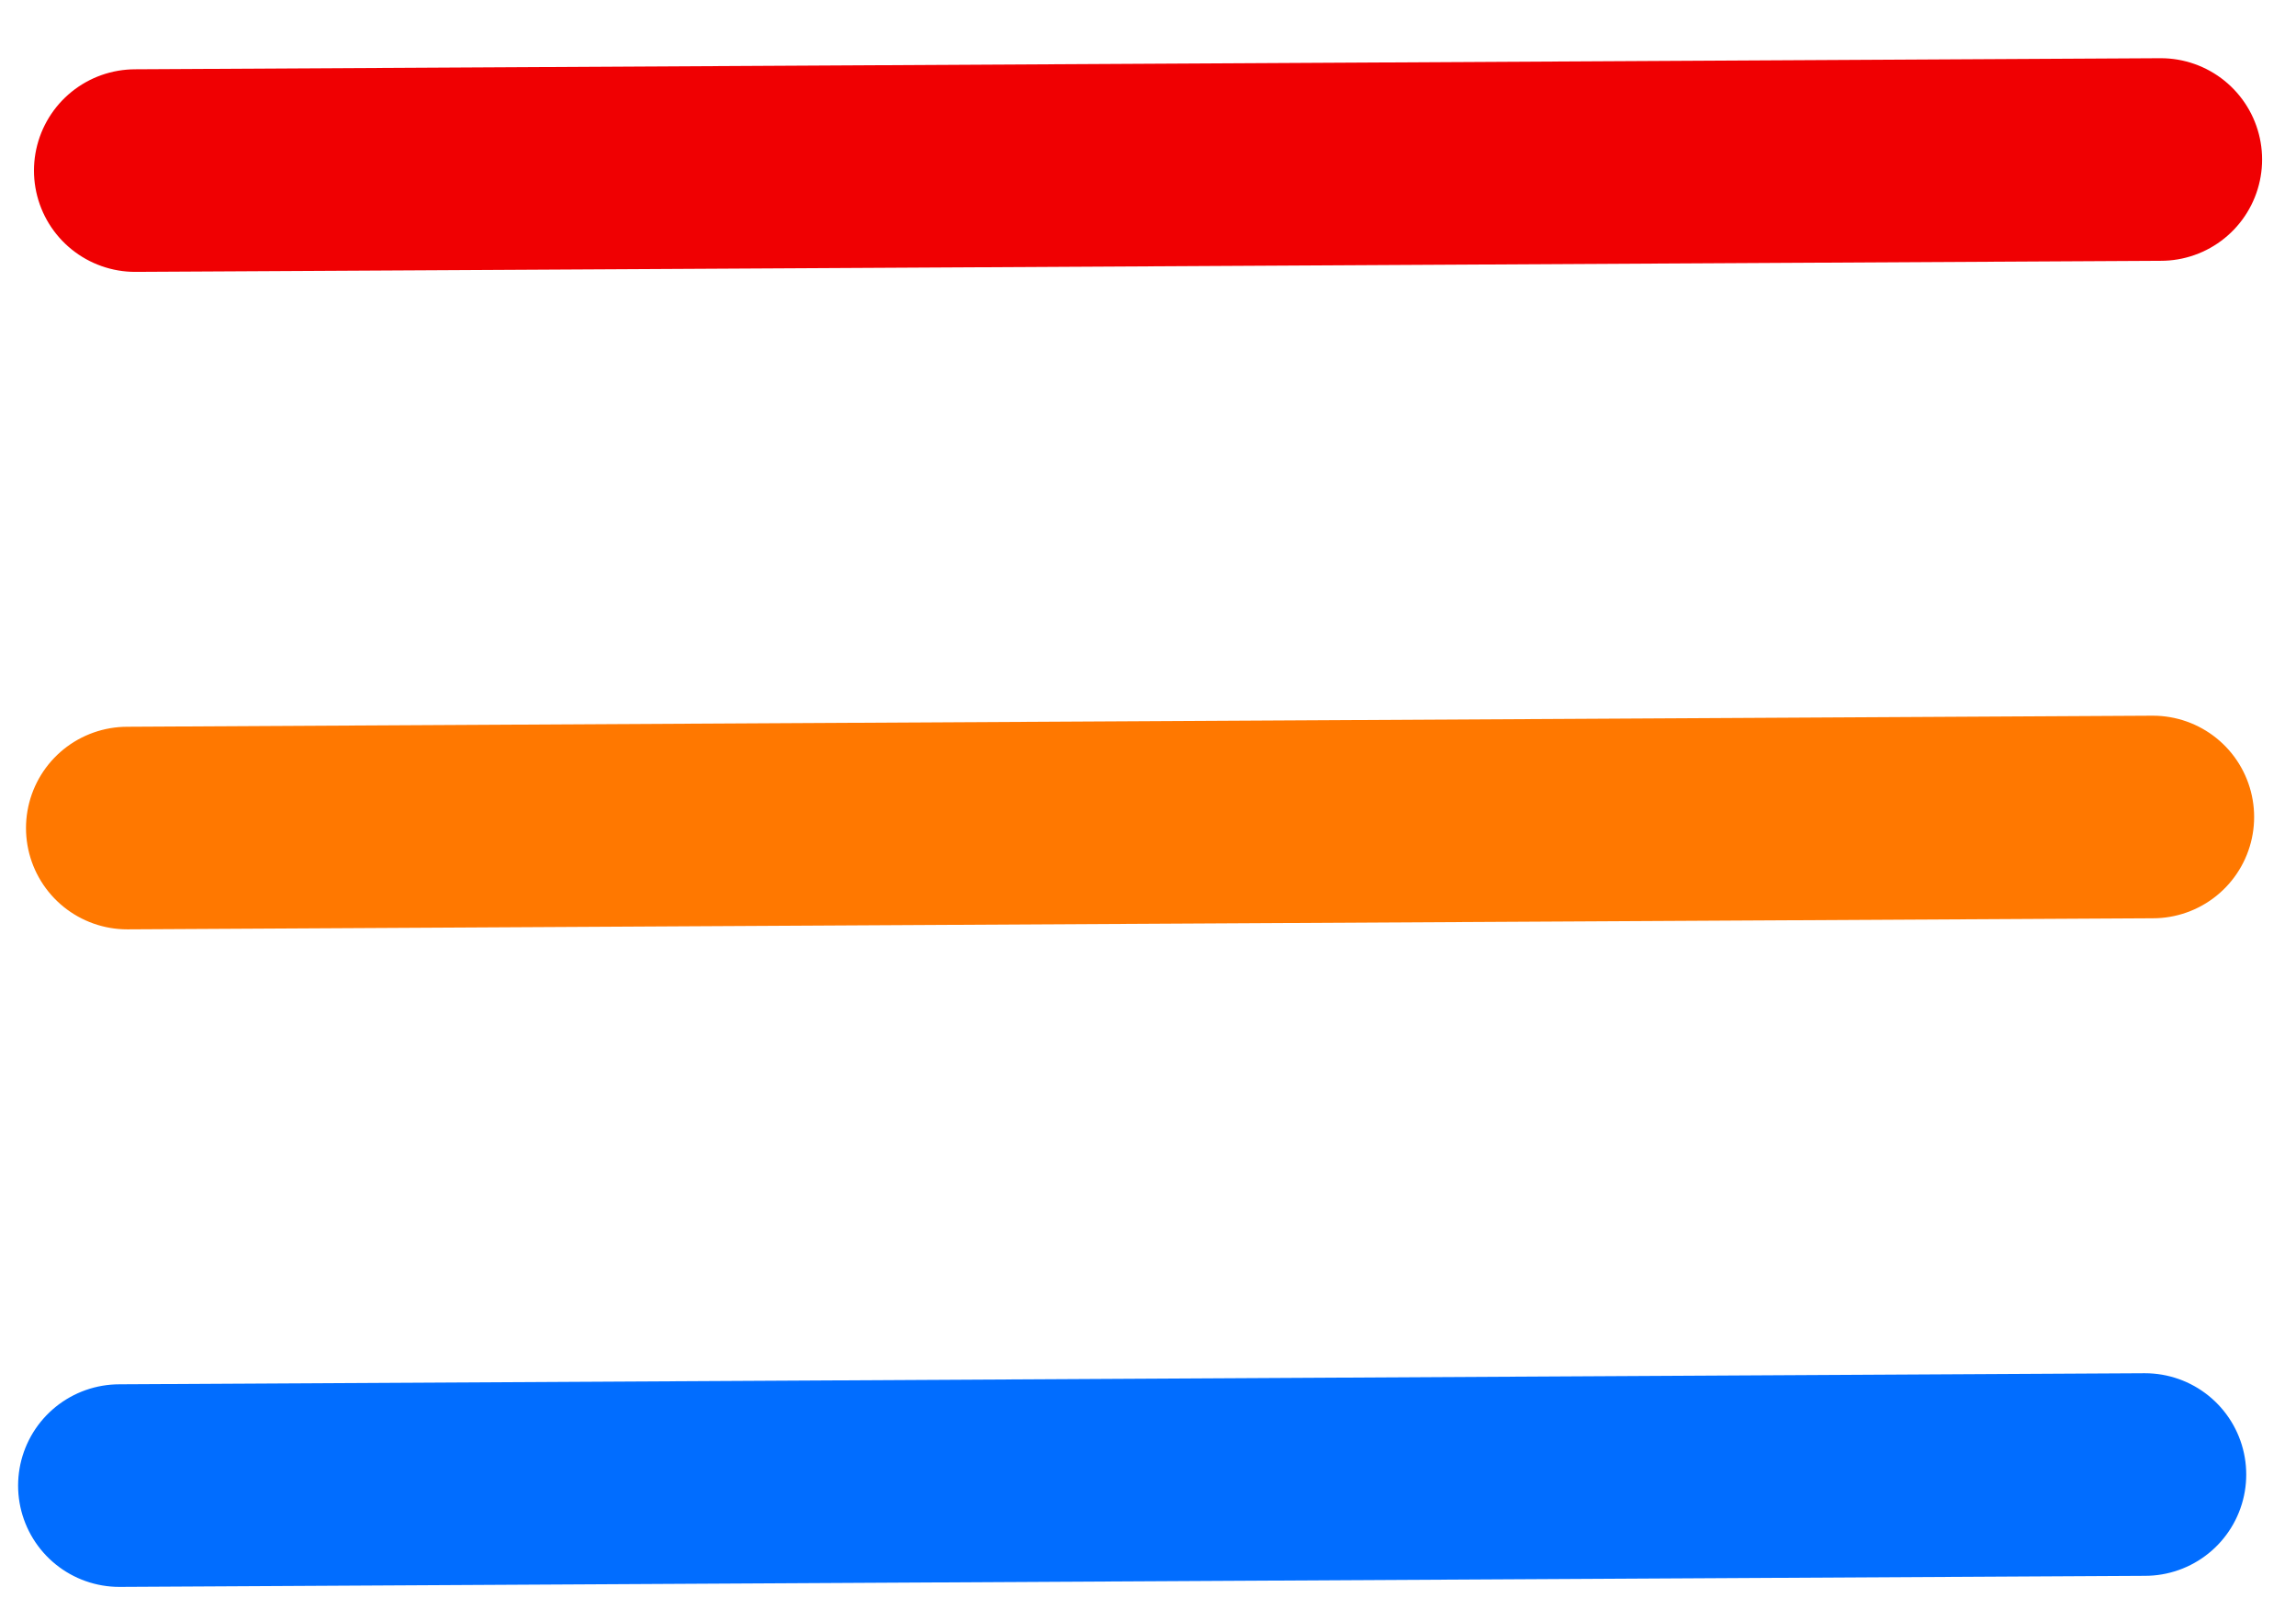
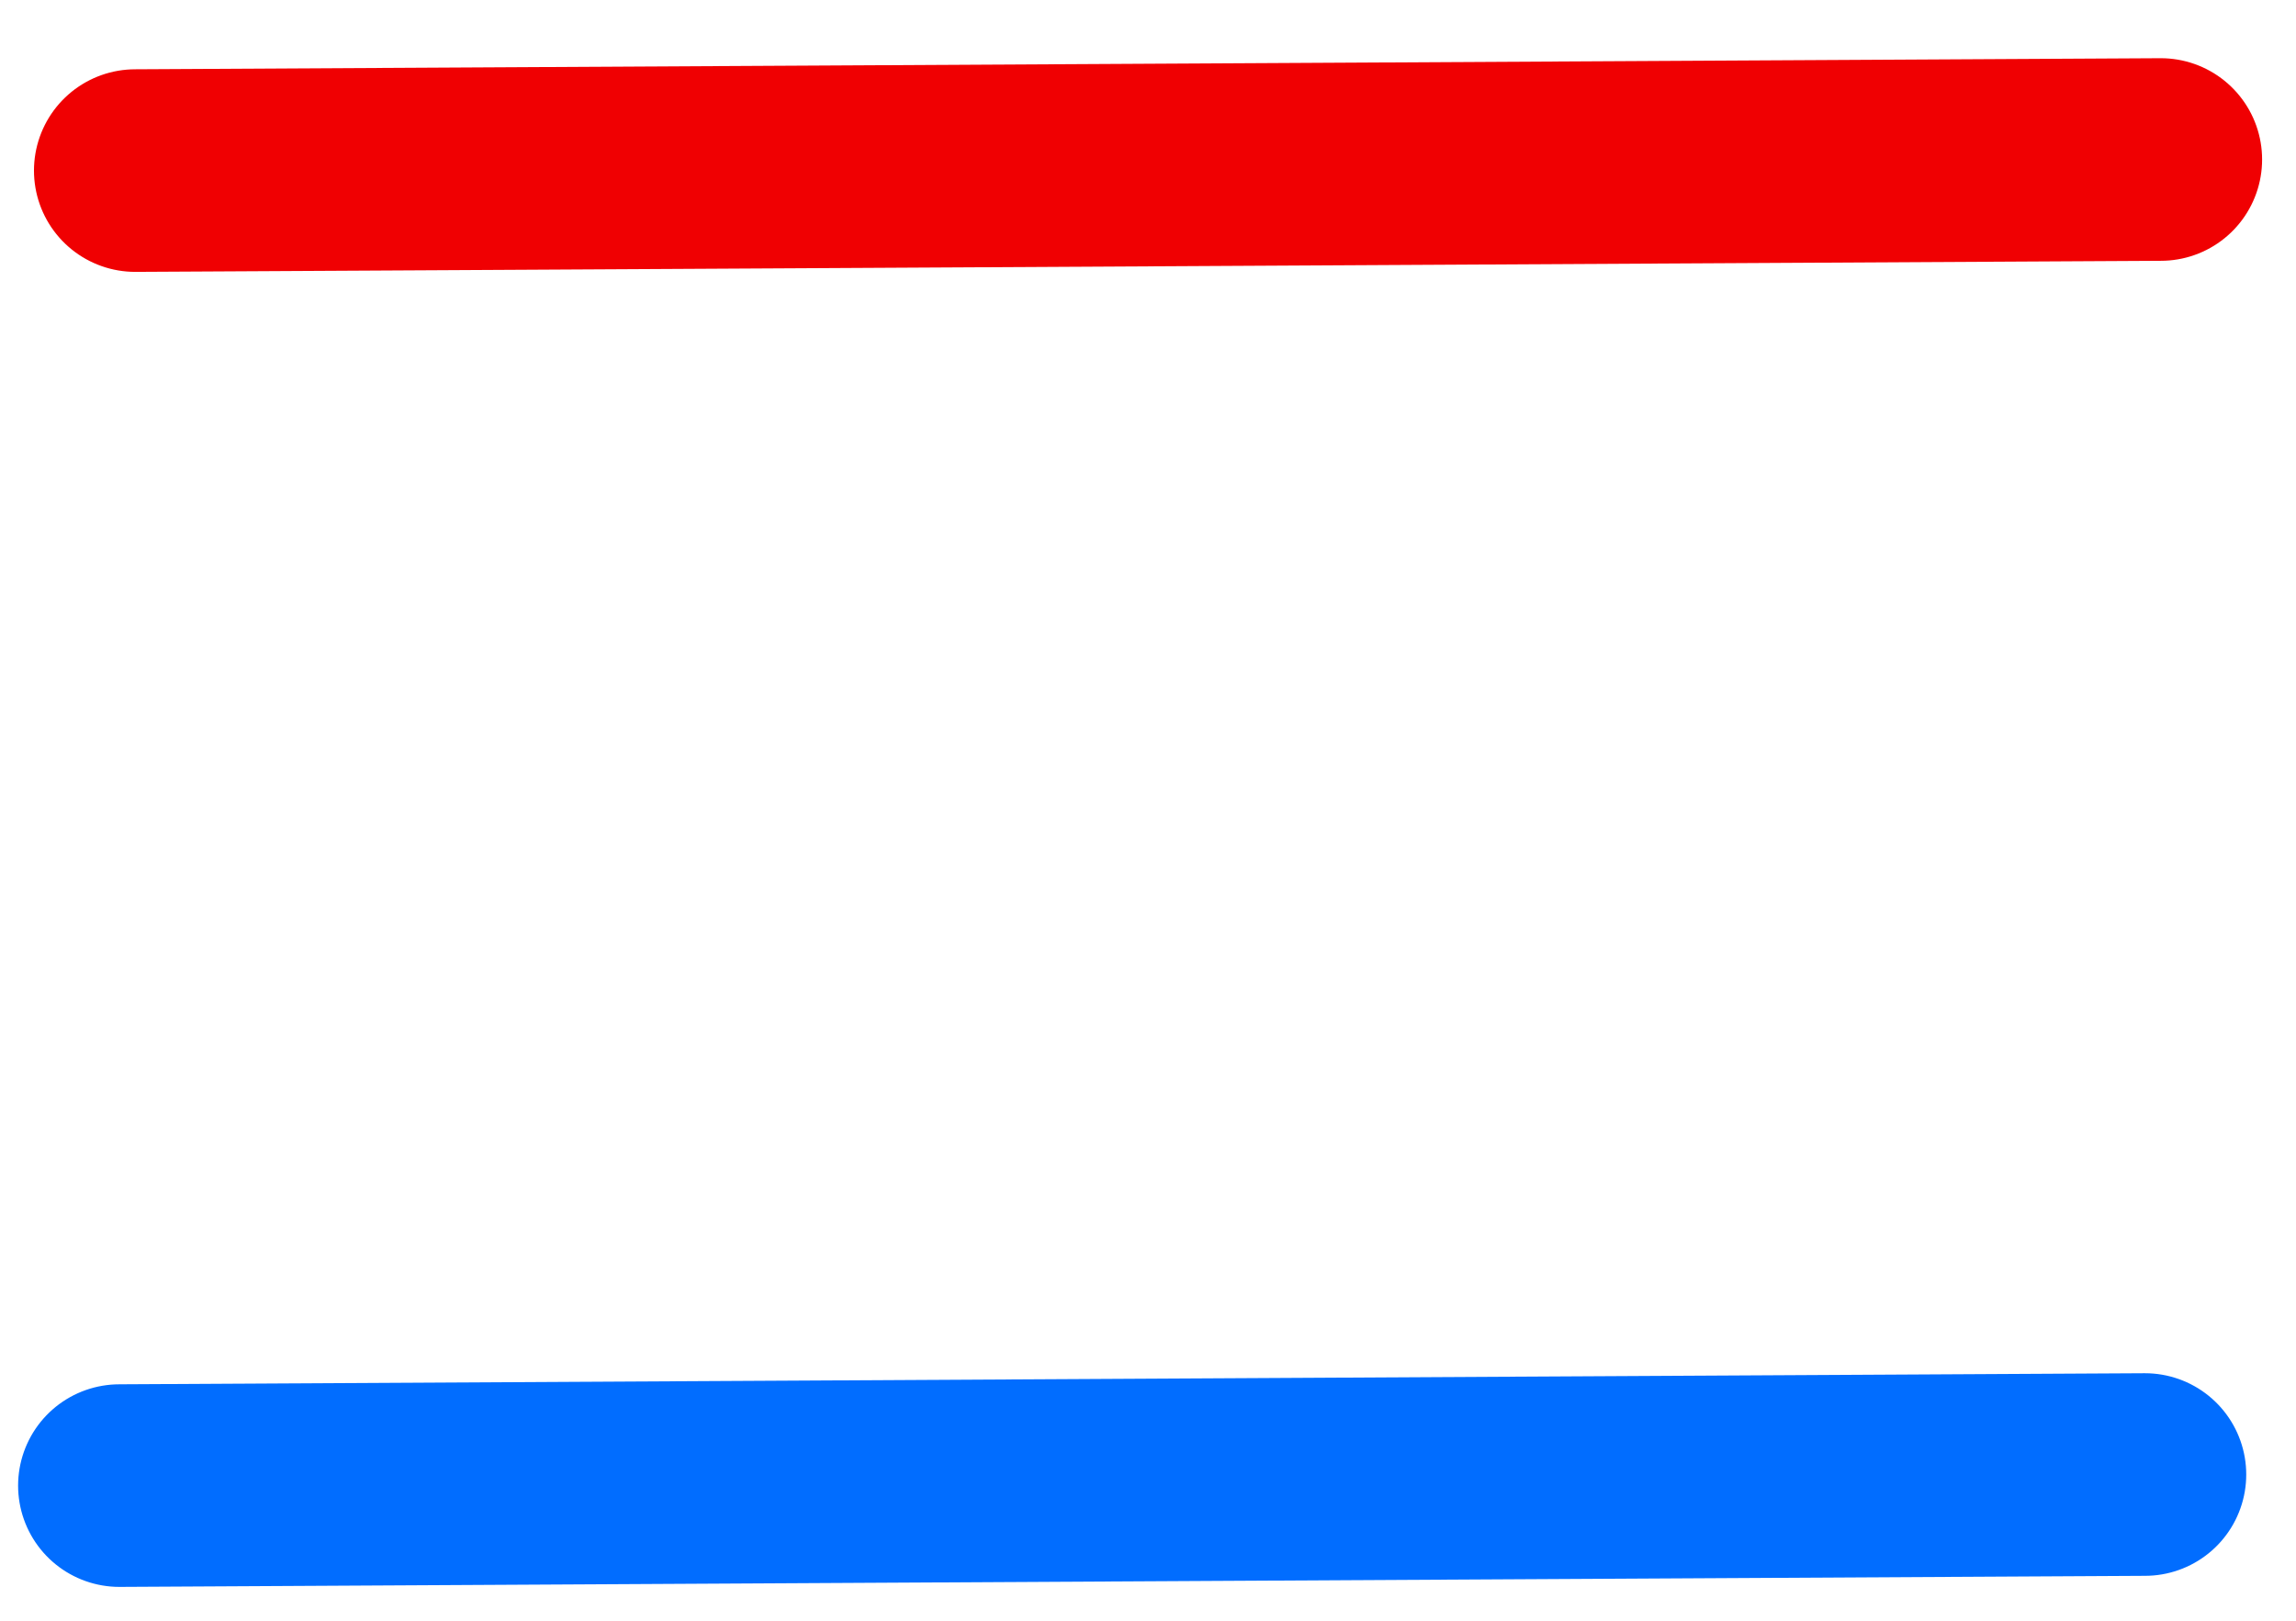
<svg xmlns="http://www.w3.org/2000/svg" width="34" height="24" viewBox="0 0 34 24" fill="none">
  <path d="M2.003 2.526L31.998 2.362" stroke="#F00002" stroke-width="3" stroke-linecap="round" />
-   <path d="M1.885 12.262L31.88 12.098" stroke="#FF7800" stroke-width="3" stroke-linecap="round" />
  <path d="M1.768 21.999L31.763 21.835" stroke="#016DFF" stroke-width="3" stroke-linecap="round" />
</svg>